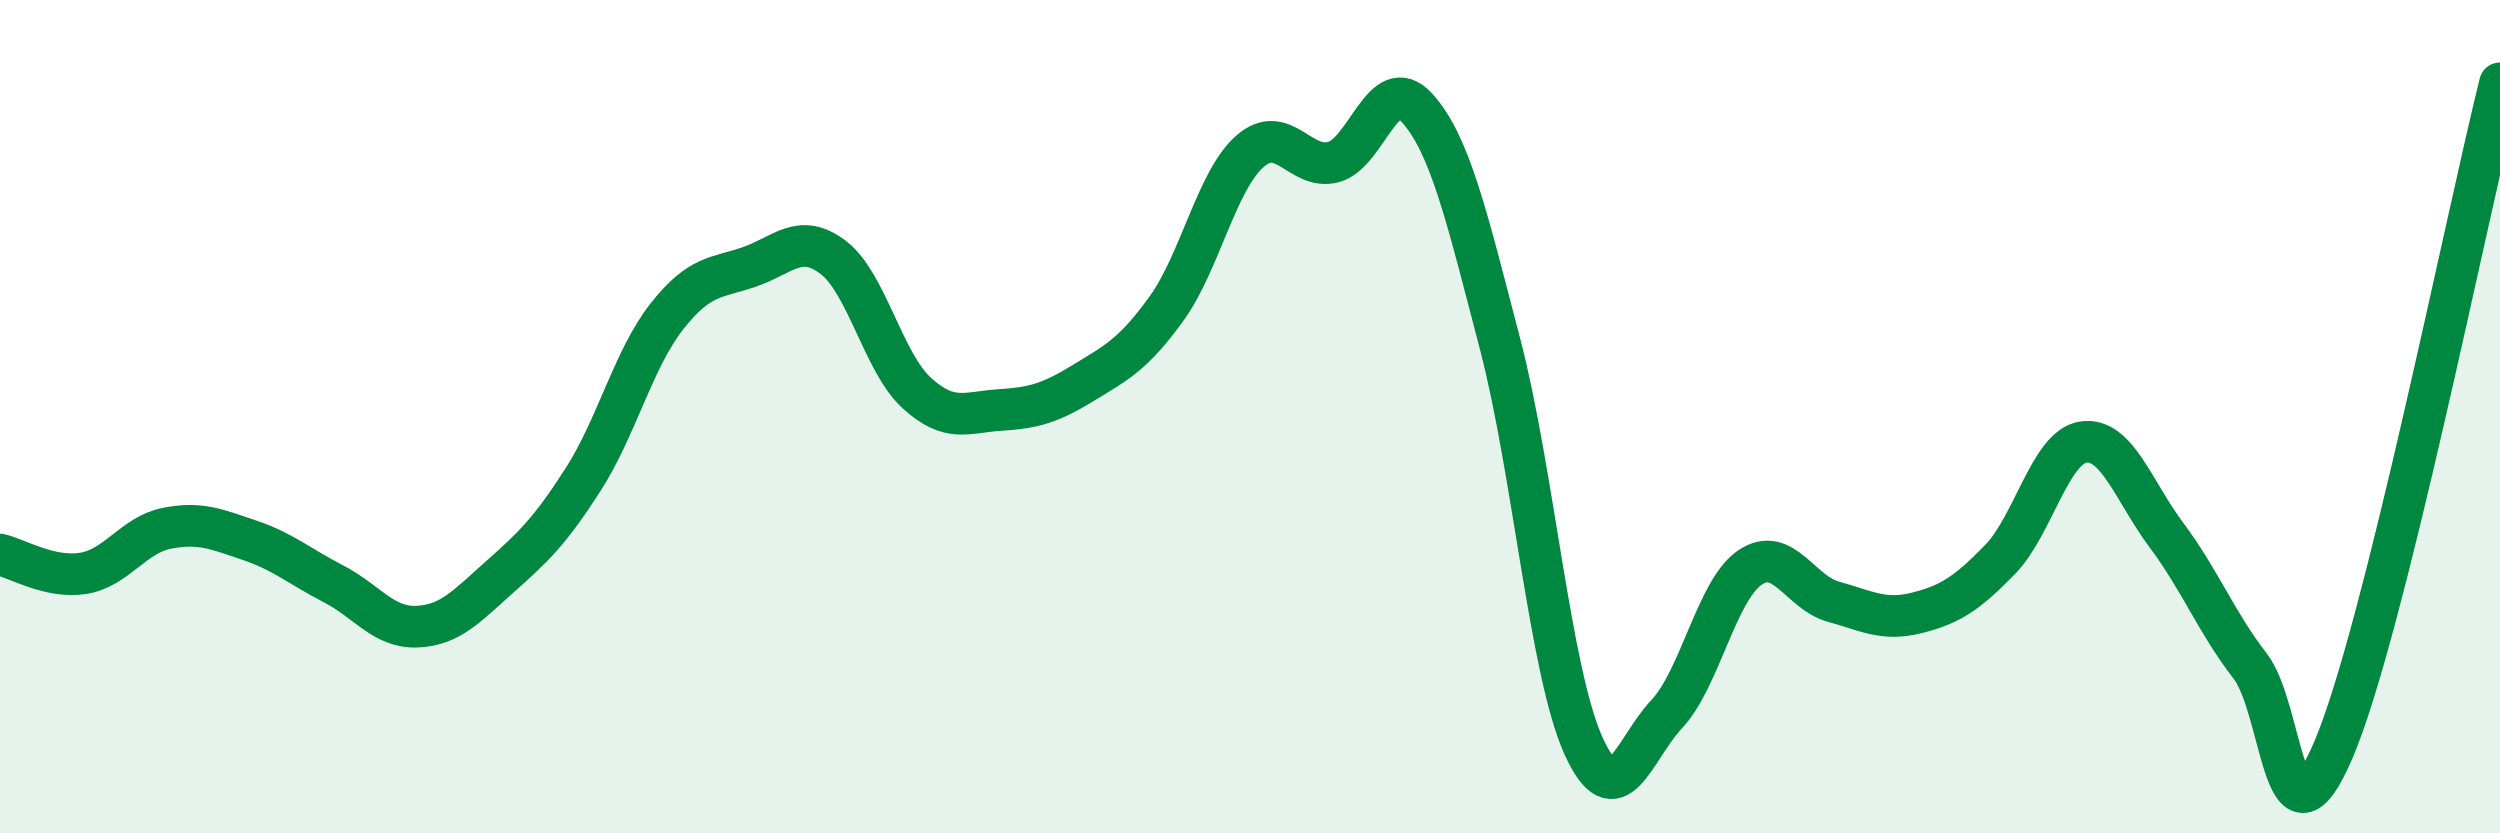
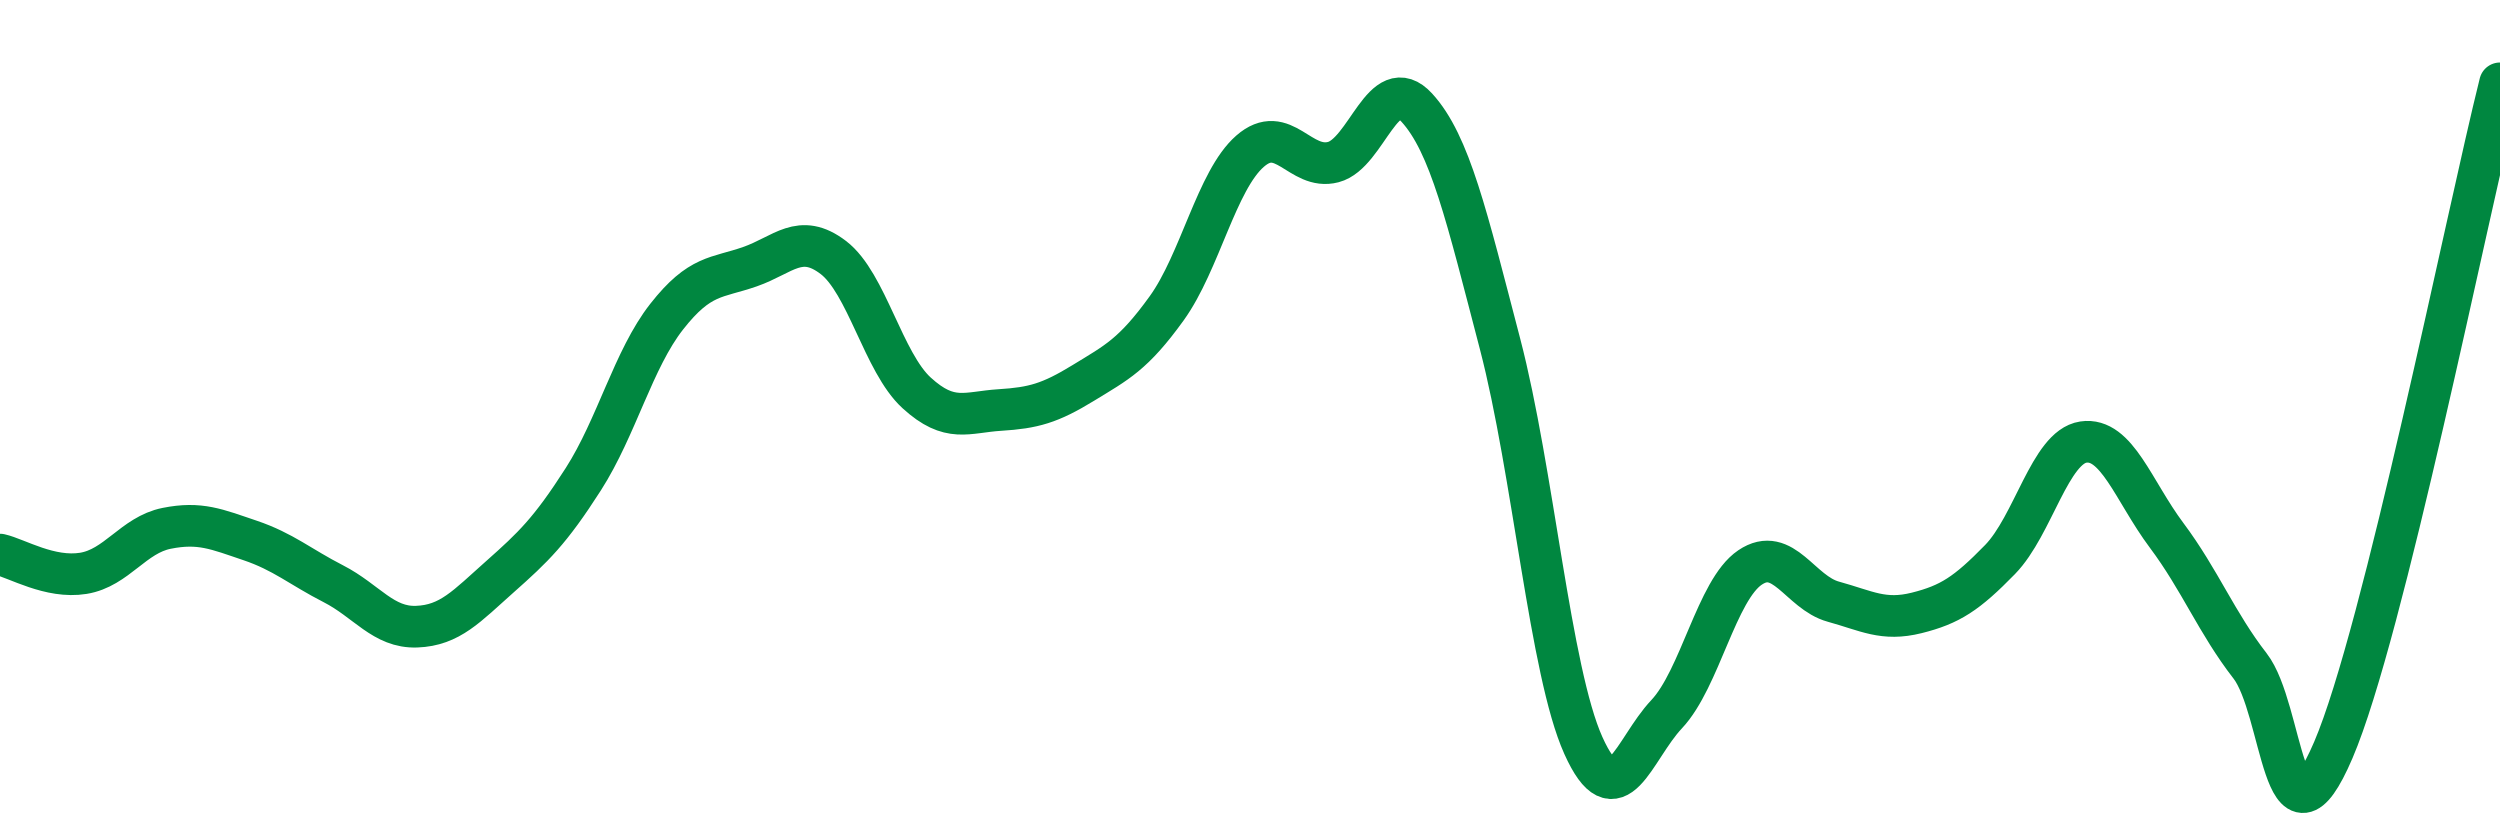
<svg xmlns="http://www.w3.org/2000/svg" width="60" height="20" viewBox="0 0 60 20">
-   <path d="M 0,13.31 C 0.4,13.4 1.2,13.89 2,13.76 C 2.8,13.63 3.2,12.84 4,12.68 C 4.8,12.52 5.2,12.7 6,12.97 C 6.8,13.24 7.2,13.6 8,14.01 C 8.8,14.42 9.2,15.07 10,15.04 C 10.8,15.01 11.2,14.55 12,13.84 C 12.8,13.13 13.2,12.75 14,11.5 C 14.8,10.25 15.2,8.62 16,7.6 C 16.8,6.58 17.2,6.68 18,6.4 C 18.8,6.12 19.2,5.57 20,6.18 C 20.8,6.79 21.2,8.7 22,9.43 C 22.8,10.16 23.2,9.89 24,9.84 C 24.8,9.79 25.2,9.68 26,9.19 C 26.8,8.7 27.2,8.51 28,7.4 C 28.8,6.29 29.2,4.33 30,3.63 C 30.8,2.93 31.2,4.1 32,3.89 C 32.8,3.68 33.2,1.71 34,2.58 C 34.8,3.45 35.2,5.19 36,8.25 C 36.8,11.31 37.2,16.11 38,17.89 C 38.8,19.67 39.2,17.99 40,17.14 C 40.8,16.29 41.2,14.16 42,13.62 C 42.8,13.08 43.2,14.22 44,14.44 C 44.8,14.66 45.2,14.91 46,14.71 C 46.8,14.51 47.2,14.25 48,13.43 C 48.8,12.61 49.2,10.73 50,10.61 C 50.8,10.49 51.2,11.78 52,12.85 C 52.8,13.92 53.2,14.95 54,15.98 C 54.8,17.01 54.8,20.8 56,18 C 57.2,15.2 59.2,5.2 60,2L60 20L0 20Z" fill="#008740" opacity="0.1" stroke-linecap="round" stroke-linejoin="round" />
  <path d="M 0,13.31 C 0.4,13.4 1.2,13.89 2,13.76 C 2.8,13.63 3.2,12.84 4,12.68 C 4.8,12.52 5.2,12.7 6,12.97 C 6.8,13.24 7.2,13.6 8,14.01 C 8.8,14.42 9.2,15.07 10,15.04 C 10.8,15.01 11.2,14.55 12,13.84 C 12.8,13.13 13.2,12.75 14,11.5 C 14.8,10.25 15.2,8.62 16,7.6 C 16.8,6.58 17.2,6.68 18,6.4 C 18.8,6.12 19.2,5.57 20,6.18 C 20.8,6.79 21.2,8.7 22,9.43 C 22.8,10.16 23.2,9.89 24,9.84 C 24.8,9.79 25.2,9.68 26,9.19 C 26.8,8.7 27.2,8.51 28,7.4 C 28.8,6.29 29.2,4.33 30,3.63 C 30.8,2.93 31.2,4.1 32,3.89 C 32.8,3.68 33.2,1.71 34,2.58 C 34.8,3.45 35.2,5.19 36,8.25 C 36.8,11.31 37.2,16.11 38,17.89 C 38.8,19.67 39.2,17.99 40,17.14 C 40.8,16.29 41.2,14.16 42,13.62 C 42.8,13.08 43.2,14.22 44,14.44 C 44.8,14.66 45.2,14.91 46,14.71 C 46.8,14.51 47.2,14.25 48,13.43 C 48.8,12.61 49.2,10.73 50,10.61 C 50.8,10.49 51.2,11.78 52,12.85 C 52.8,13.92 53.2,14.95 54,15.98 C 54.8,17.01 54.8,20.8 56,18 C 57.2,15.2 59.2,5.2 60,2" stroke="#008740" stroke-width="1" fill="none" stroke-linecap="round" stroke-linejoin="round" />
</svg>